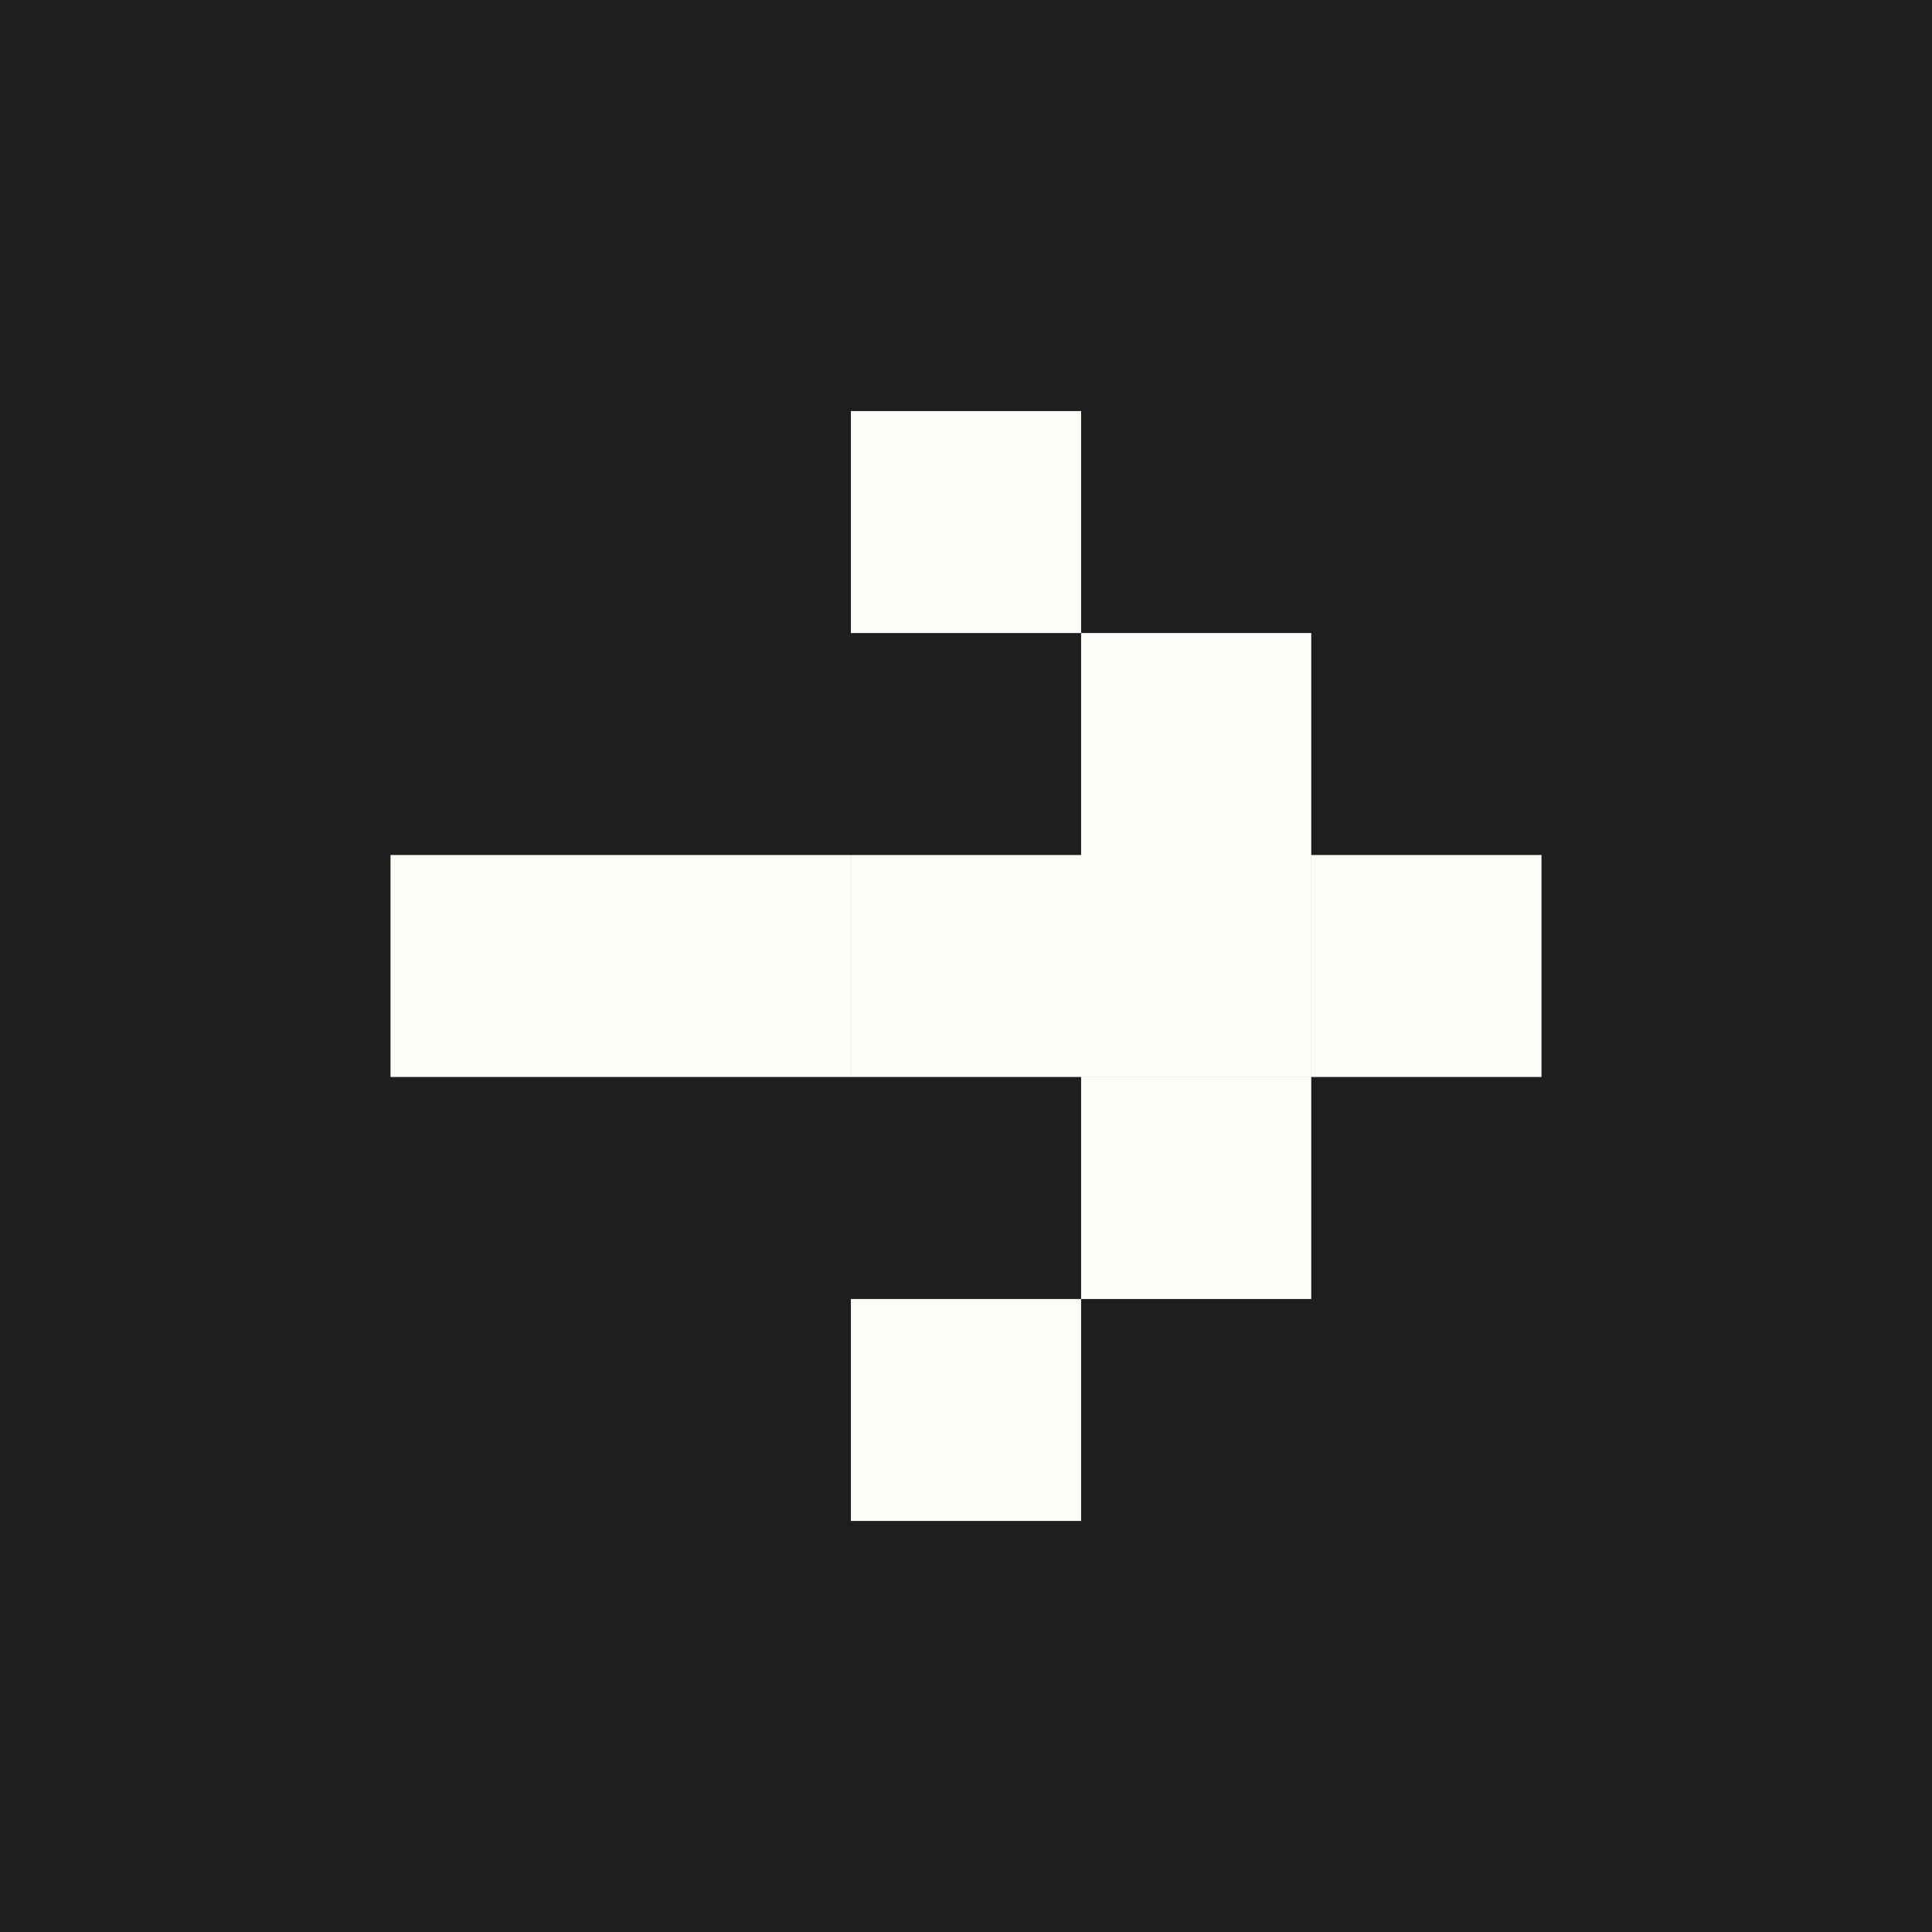
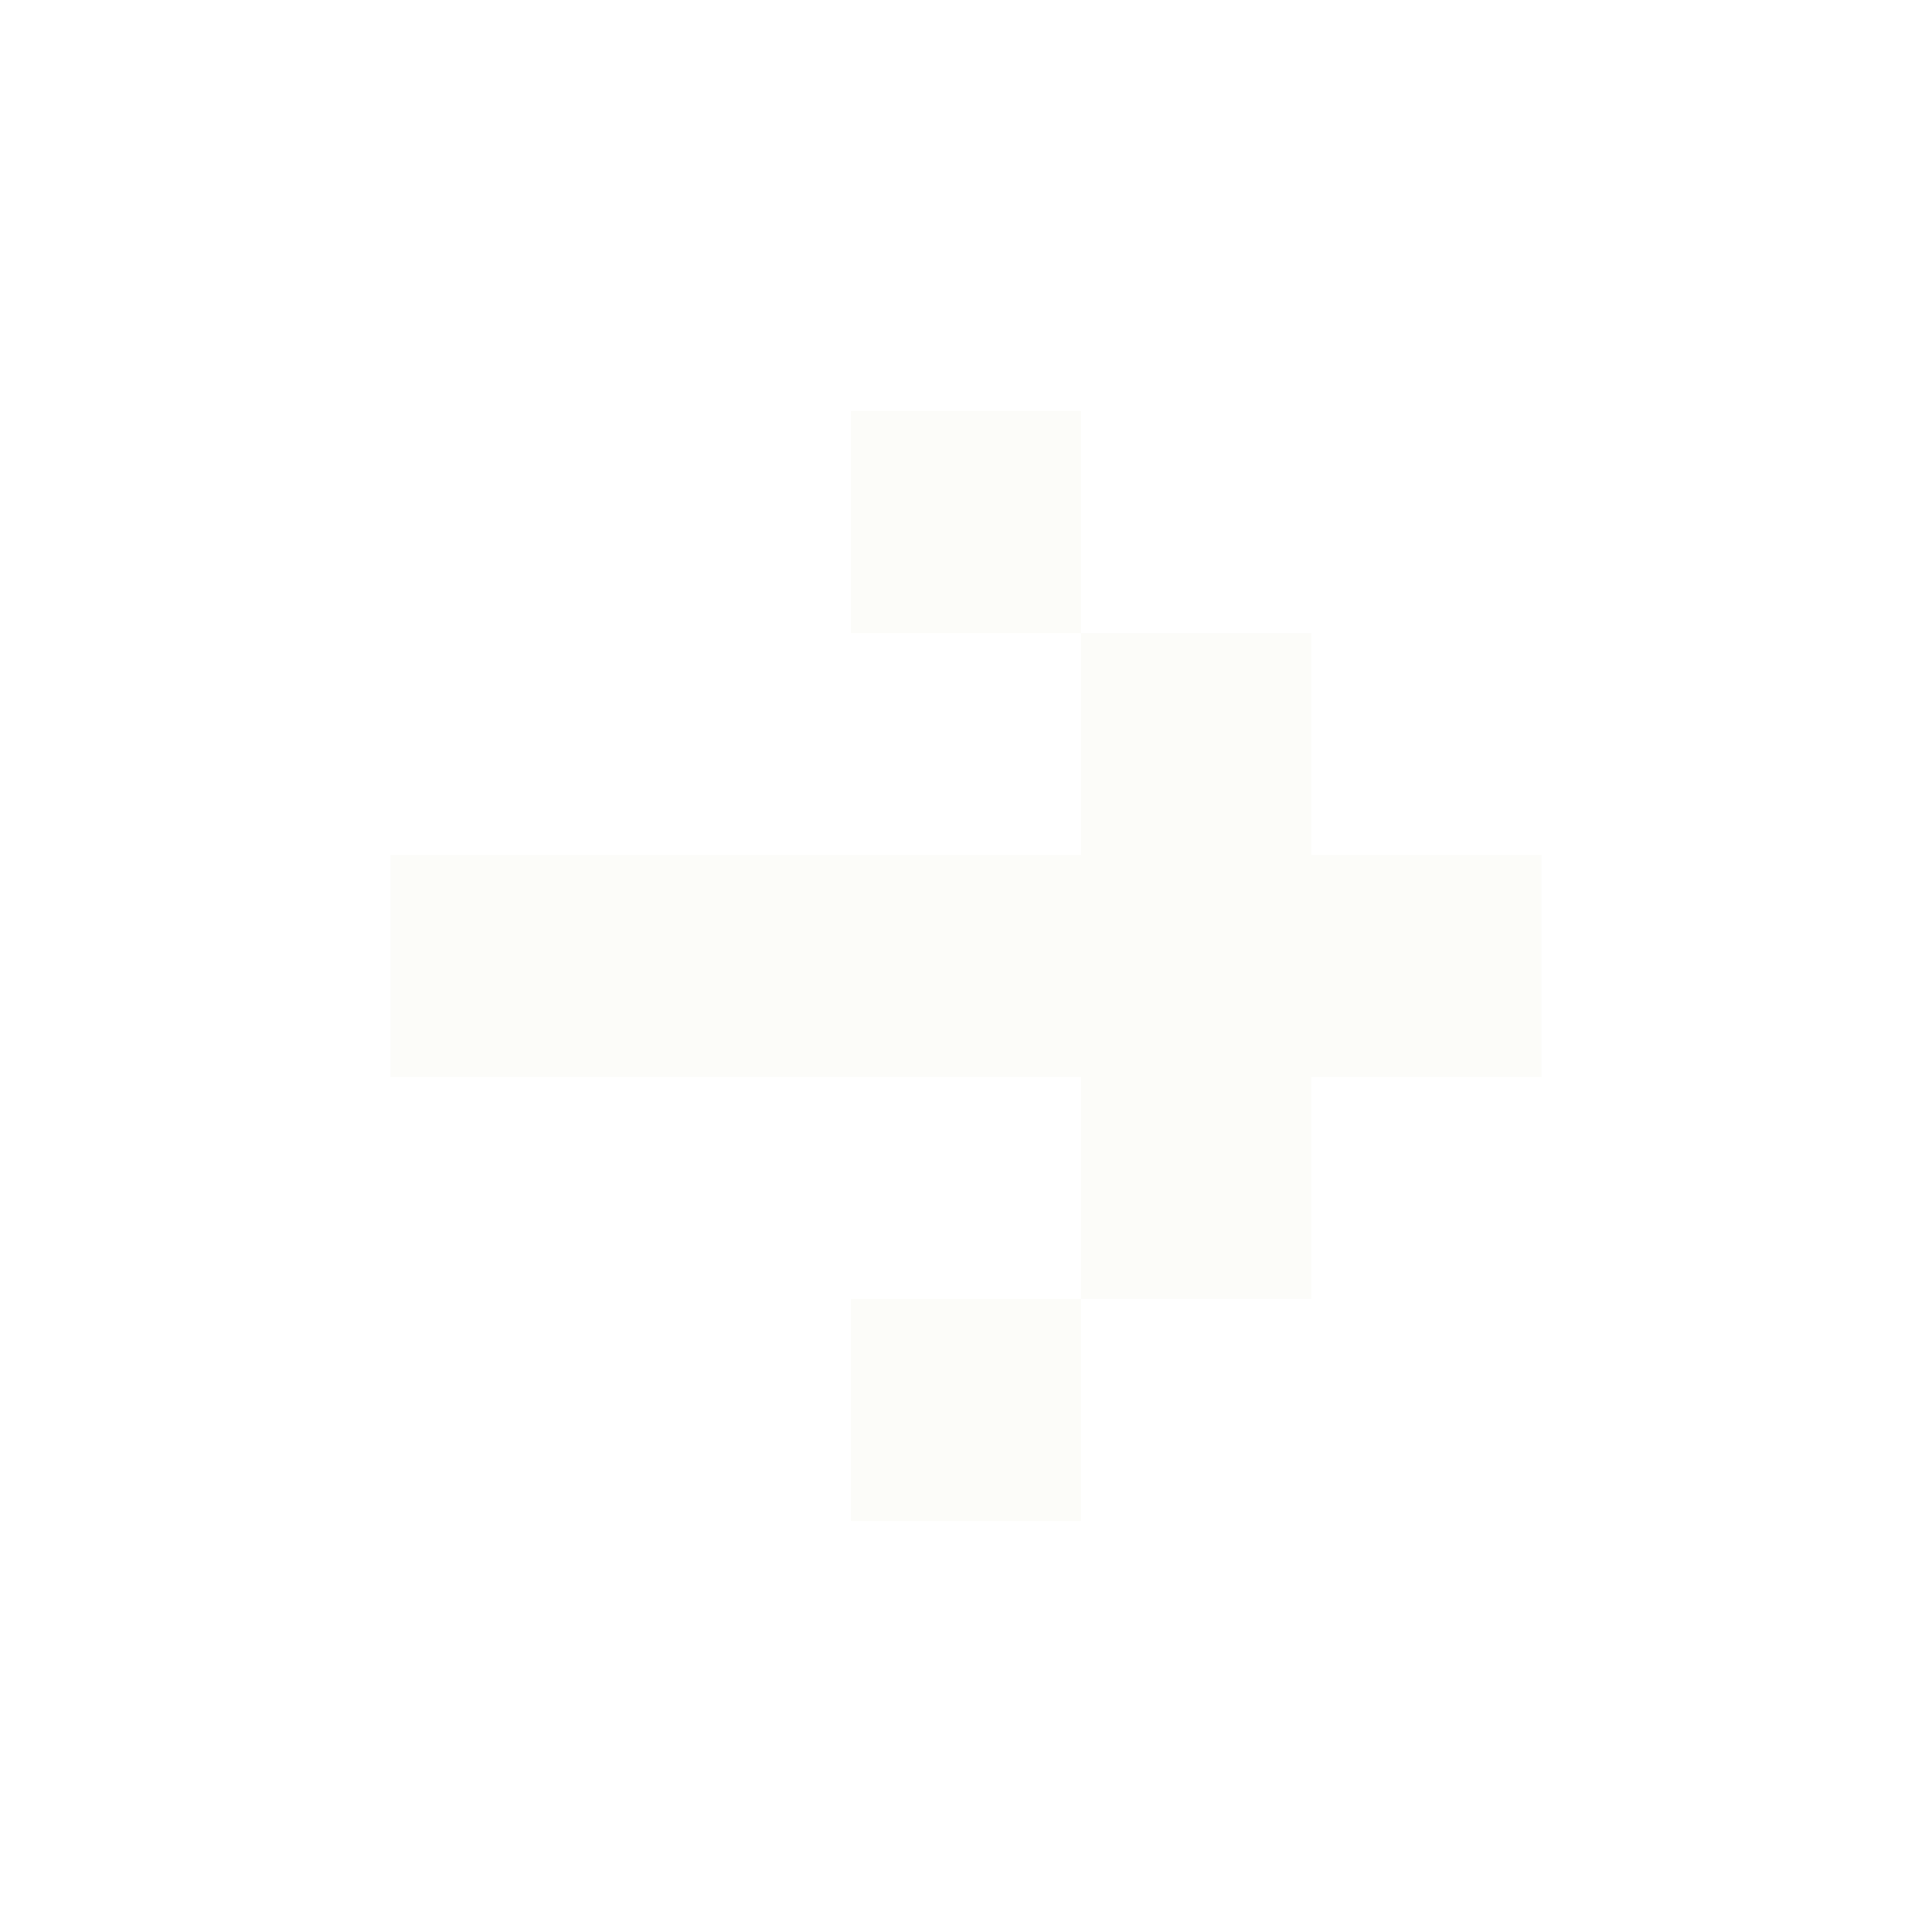
<svg xmlns="http://www.w3.org/2000/svg" width="47" height="47" viewBox="0 0 47 47" fill="none">
-   <rect width="47" height="47" fill="#1E1E1E" />
  <path d="M26.3 37H20.7V31.601H26.3V37ZM31.899 31.601H26.3V26.201H31.899V31.601ZM20.698 26.2H9.5V20.8H20.698V26.2ZM31.899 26.2H20.7V20.8H26.3V15.4H31.899V26.2ZM37.5 26.2H31.9V20.8H37.5V26.2ZM26.3 15.4H20.7V10H26.3V15.4Z" fill="#FCFCF9" />
</svg>